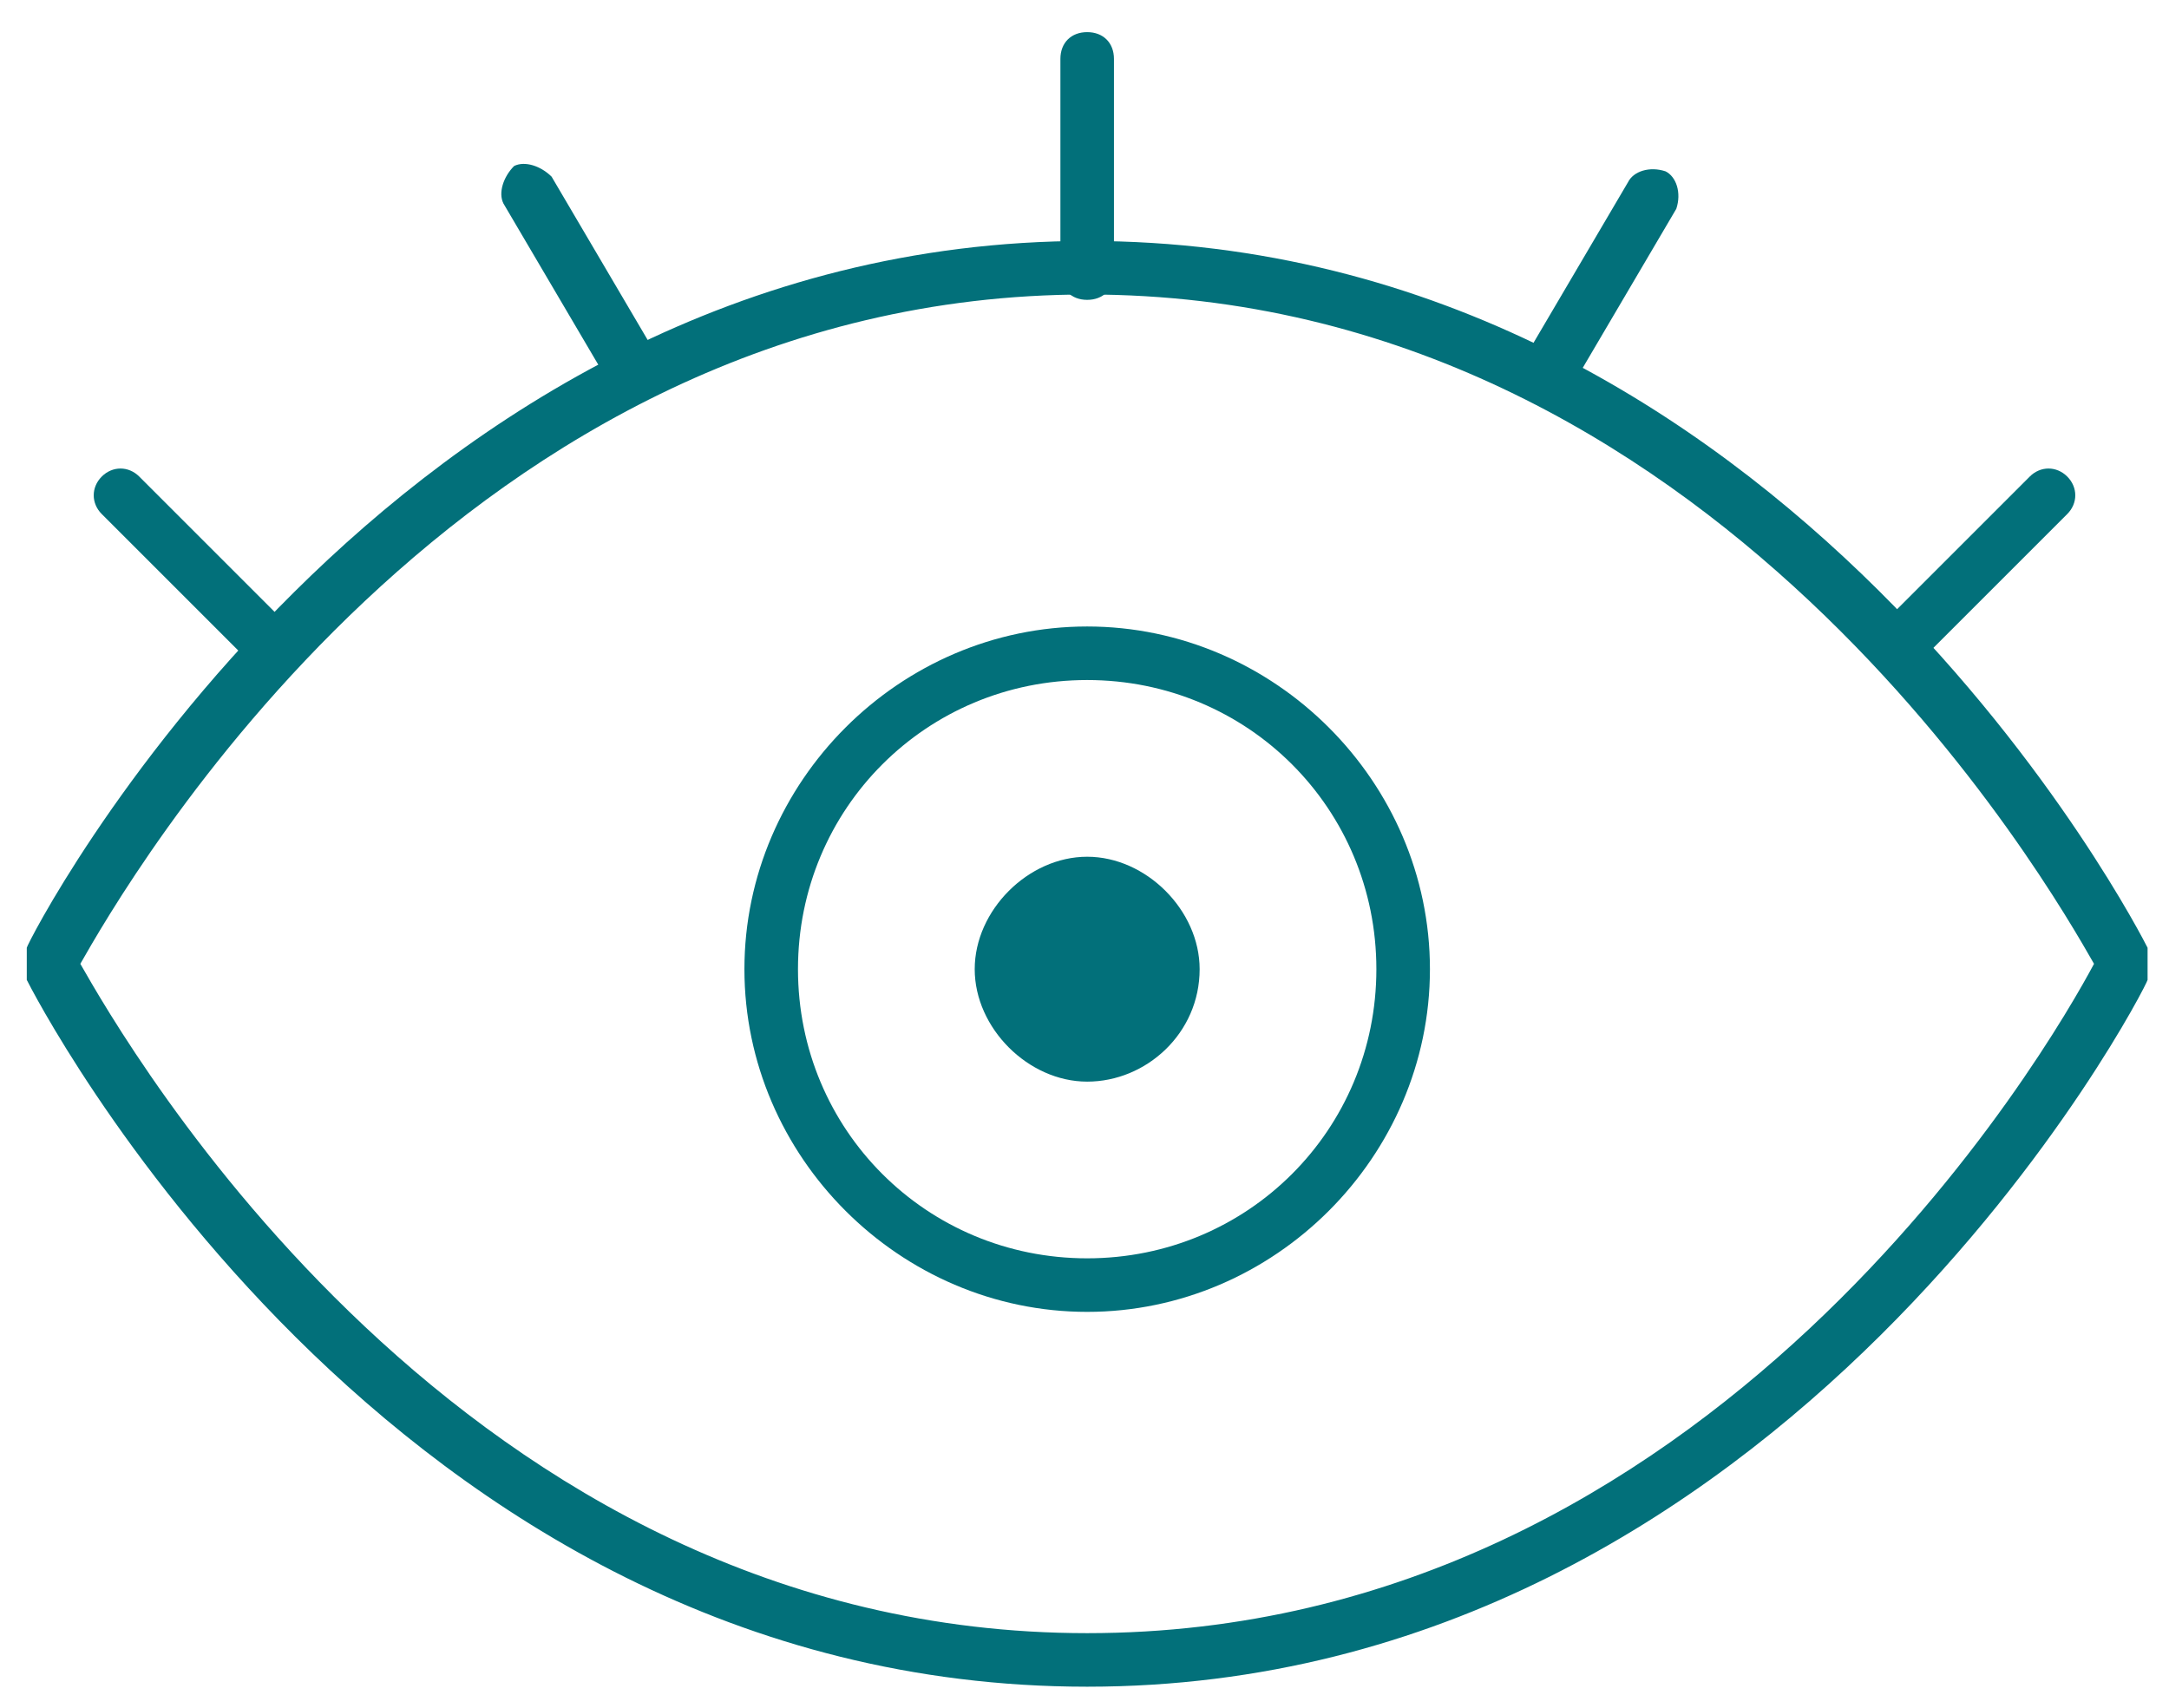
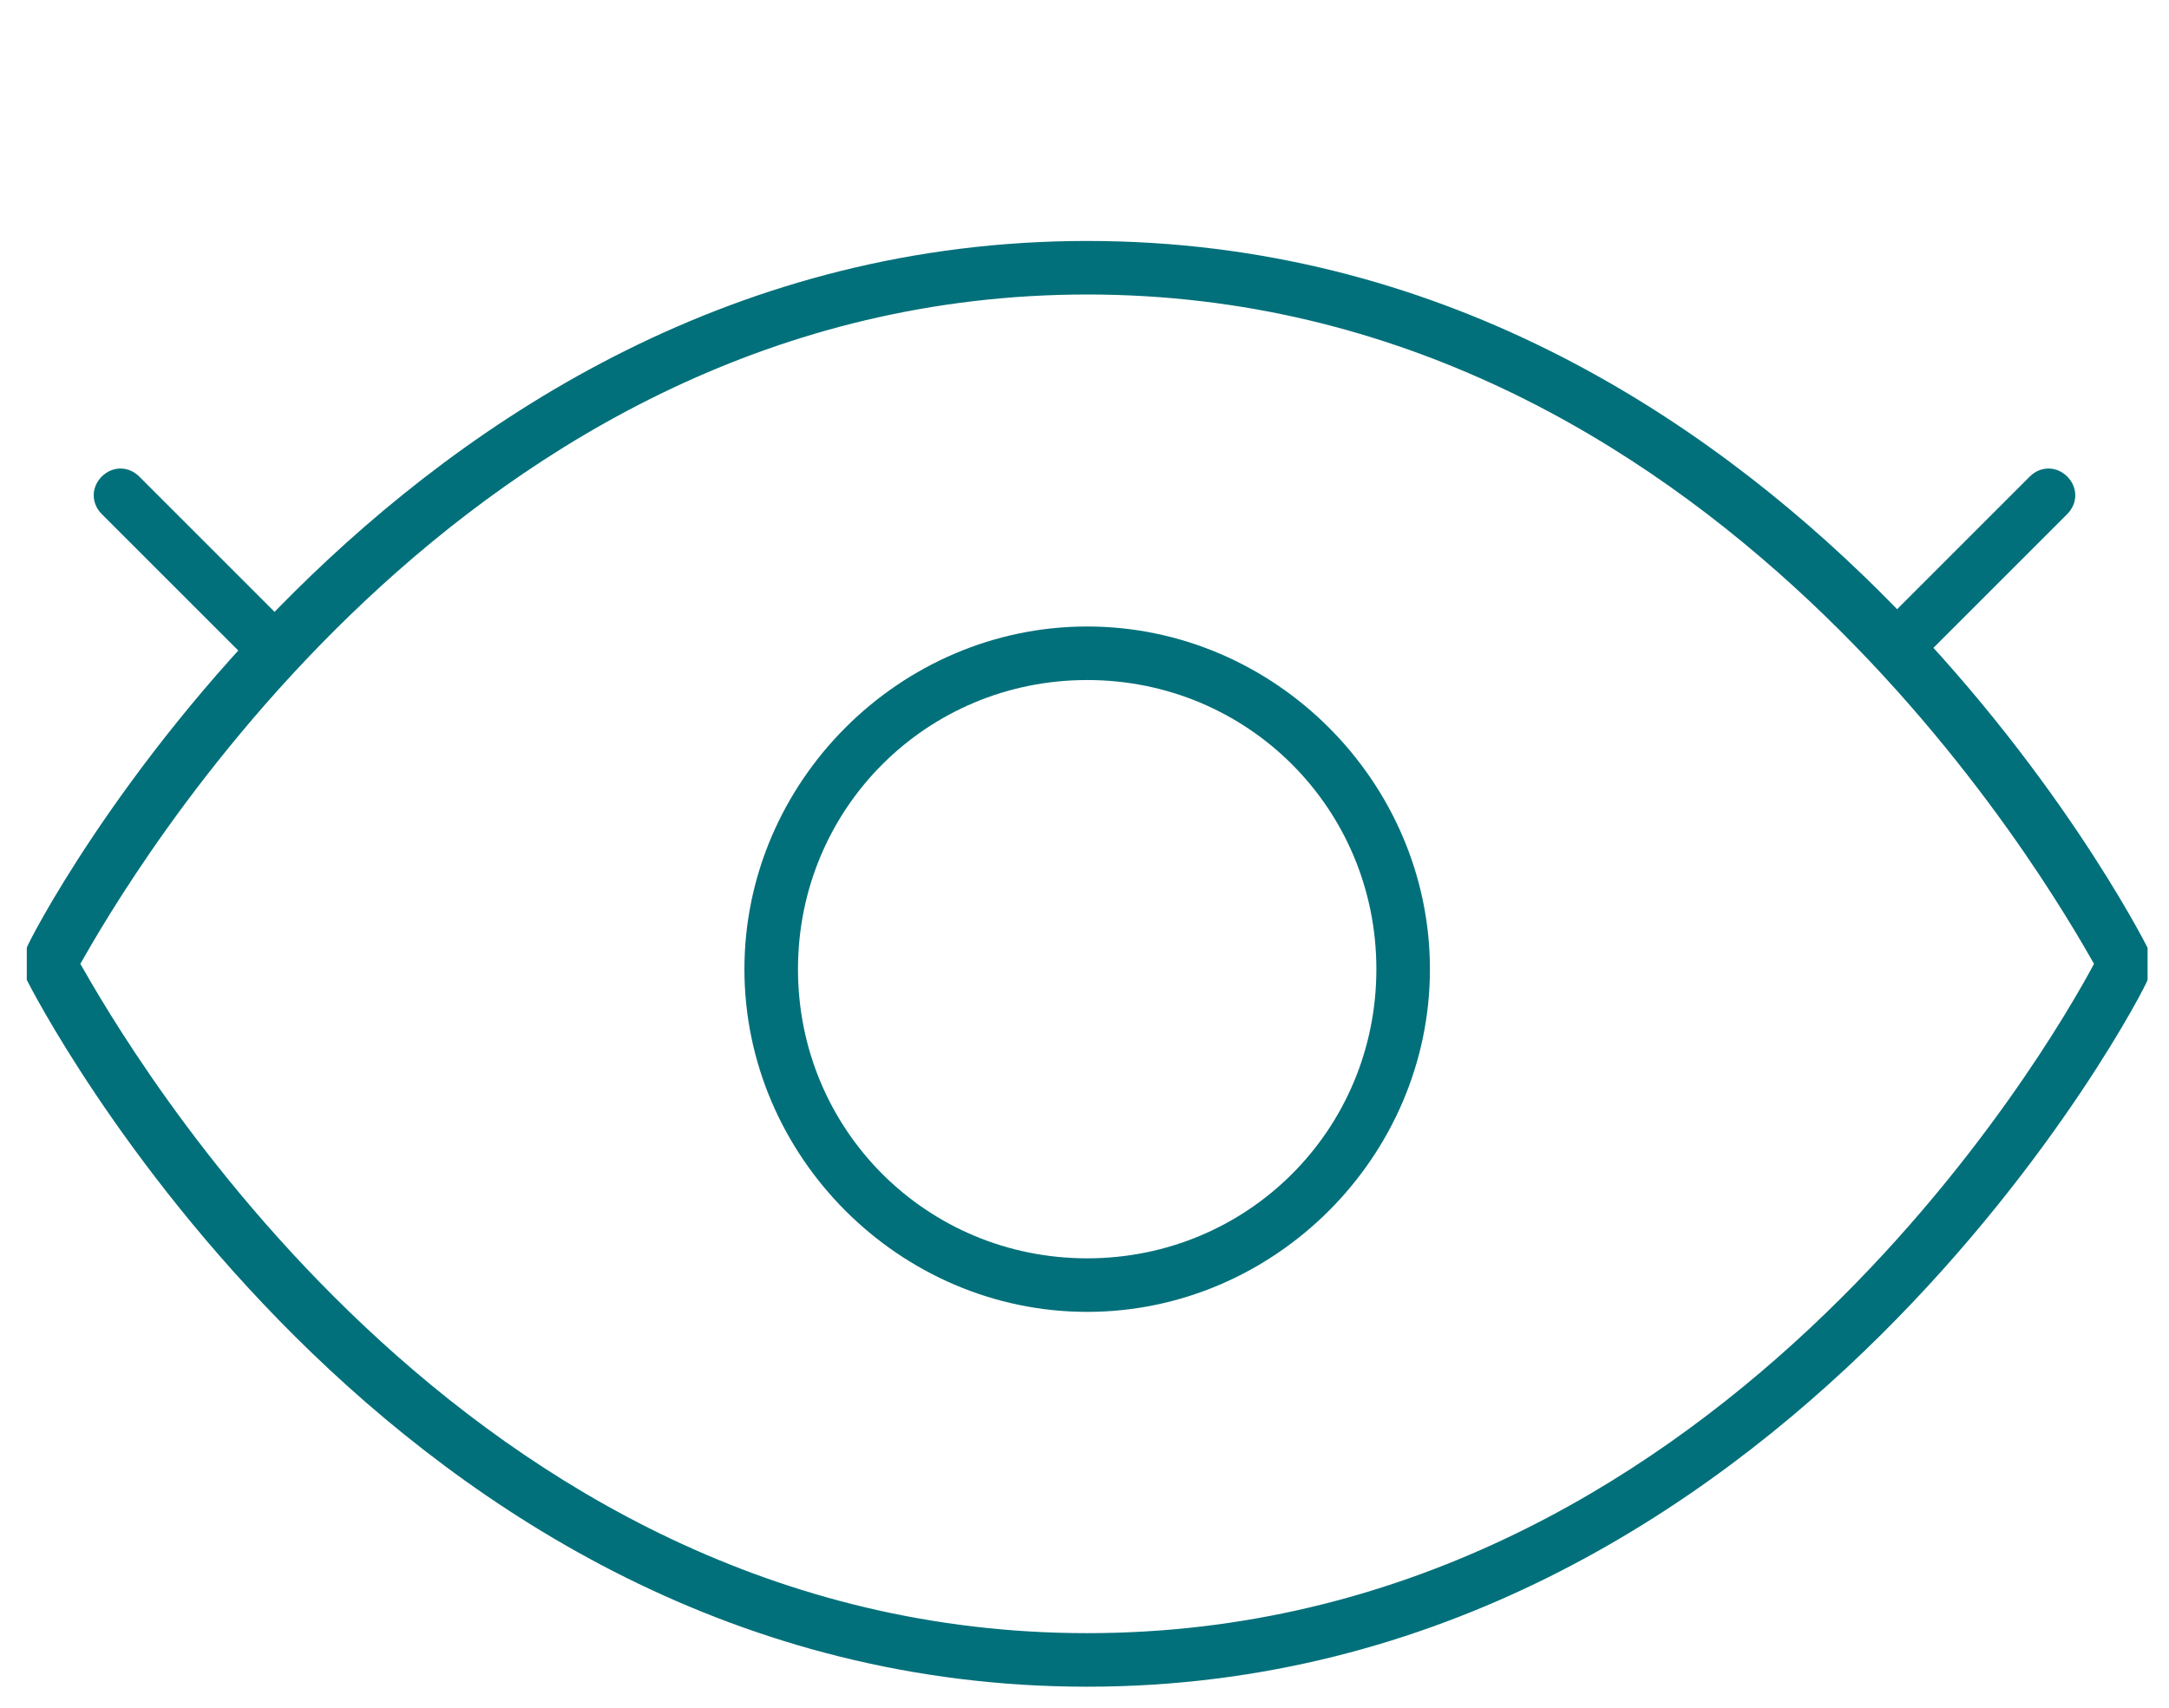
<svg xmlns="http://www.w3.org/2000/svg" version="1.1" viewBox="0 0 40.5 31.9">
  <defs>
    <style>
      .cls-1 {
        fill: #02707a;
      }
    </style>
  </defs>
  <g>
    <g id="Capa_1">
      <g>
        <g>
          <path class="cls-1" d="M20.3,31.5C7.2,31.5.6,18.5.5,18.3c0,0,0-.1,0-.2H.5c0-.2,0-.3,0-.4,0-.1,6.7-13.2,19.8-13.2s19.7,13,19.8,13.2c0,0,0,.1,0,.2h0c0,.2,0,.3,0,.4,0,.1-6.7,13.2-19.8,13.2ZM1.5,18c.8,1.4,7.1,12.5,18.8,12.5s18-11,18.8-12.5c-.8-1.4-7.1-12.5-18.8-12.5S2.3,16.6,1.5,18Z" />
          <path class="cls-1" d="M20.3,24.5c-3.5,0-6.4-2.9-6.4-6.4s2.9-6.4,6.4-6.4,6.4,2.9,6.4,6.4-2.9,6.4-6.4,6.4ZM20.3,12.7c-3,0-5.4,2.4-5.4,5.4s2.4,5.4,5.4,5.4,5.4-2.4,5.4-5.4-2.4-5.4-5.4-5.4Z" />
-           <path class="cls-1" d="M22.4,18.1c0,1.2-1,2.1-2.1,2.1s-2.1-1-2.1-2.1,1-2.1,2.1-2.1,2.1,1,2.1,2.1Z" />
        </g>
        <g>
          <g>
-             <path class="cls-1" d="M20.3,5.6c-.3,0-.5-.2-.5-.5V1.1c0-.3.2-.5.5-.5s.5.2.5.5v4c0,.3-.2.5-.5.5Z" />
            <path class="cls-1" d="M5.1,12.5c-.1,0-.3,0-.4-.1l-2.8-2.8c-.2-.2-.2-.5,0-.7s.5-.2.7,0l2.8,2.8c.2.2.2.5,0,.7s-.2.1-.4.1Z" />
-             <path class="cls-1" d="M11.8,7.5c-.2,0-.3,0-.4-.3l-2-3.4c-.1-.2,0-.5.2-.7.2-.1.5,0,.7.2l2,3.4c.1.2,0,.5-.2.7,0,0-.2,0-.2,0Z" />
          </g>
          <g>
            <path class="cls-1" d="M35.5,12.5c-.1,0-.3,0-.4-.1-.2-.2-.2-.5,0-.7l2.8-2.8c.2-.2.5-.2.7,0s.2.5,0,.7l-2.8,2.8c0,0-.2.1-.4.1Z" />
-             <path class="cls-1" d="M28.8,7.5c0,0-.2,0-.2,0-.2-.1-.3-.4-.2-.7l2-3.4c.1-.2.4-.3.7-.2.2.1.3.4.2.7l-2,3.4c0,.2-.3.3-.4.3Z" />
          </g>
        </g>
      </g>
    </g>
  </g>
</svg>